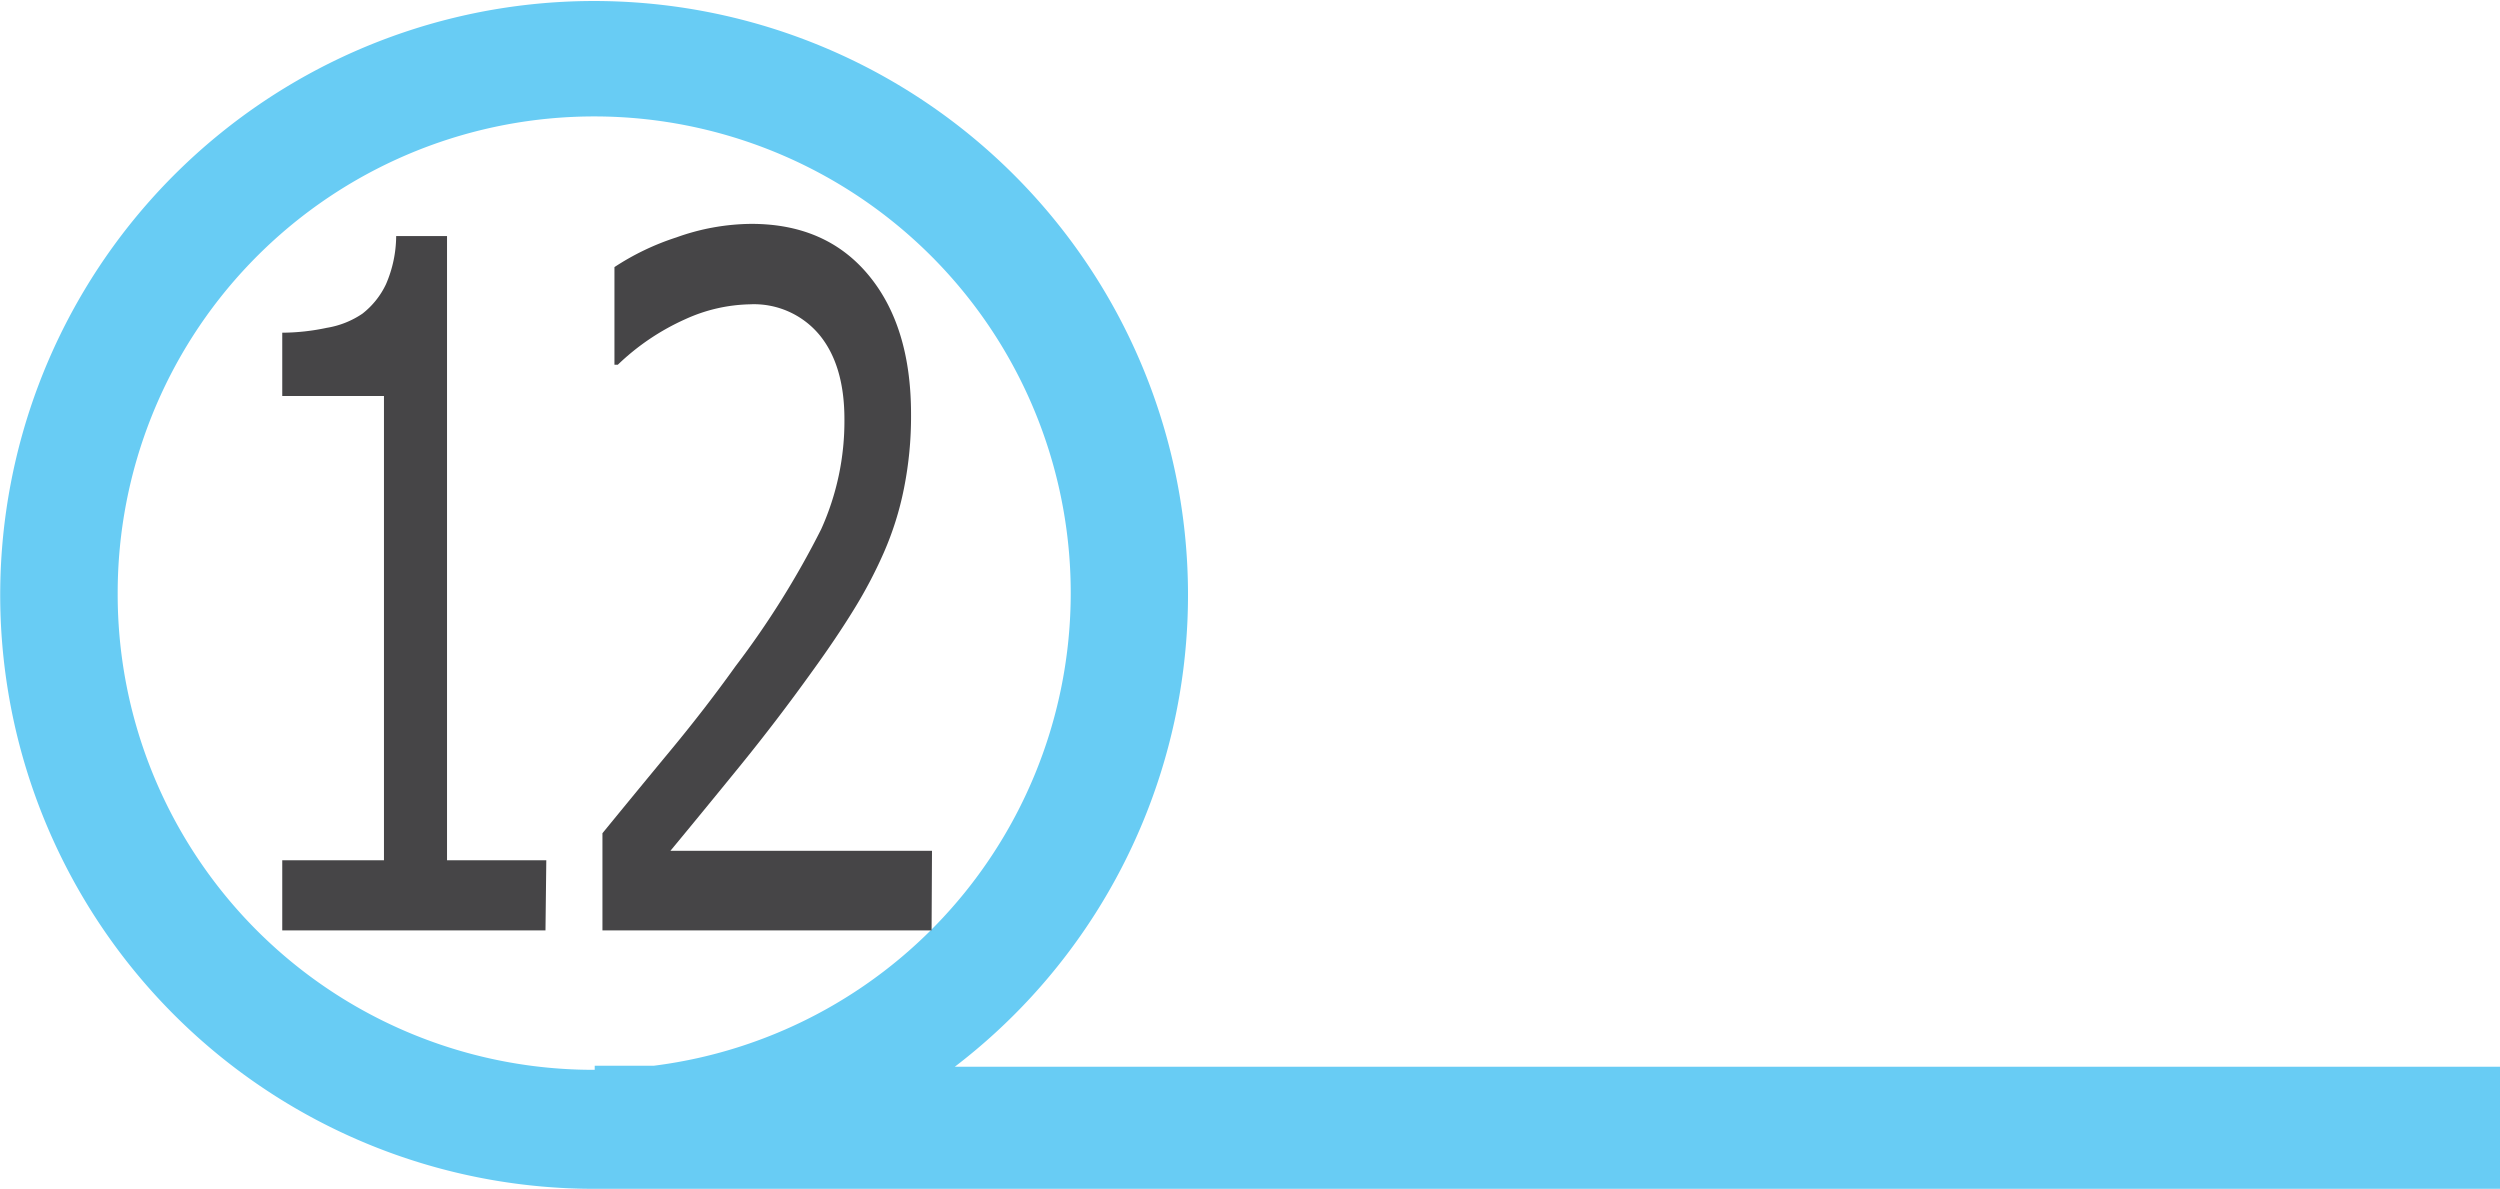
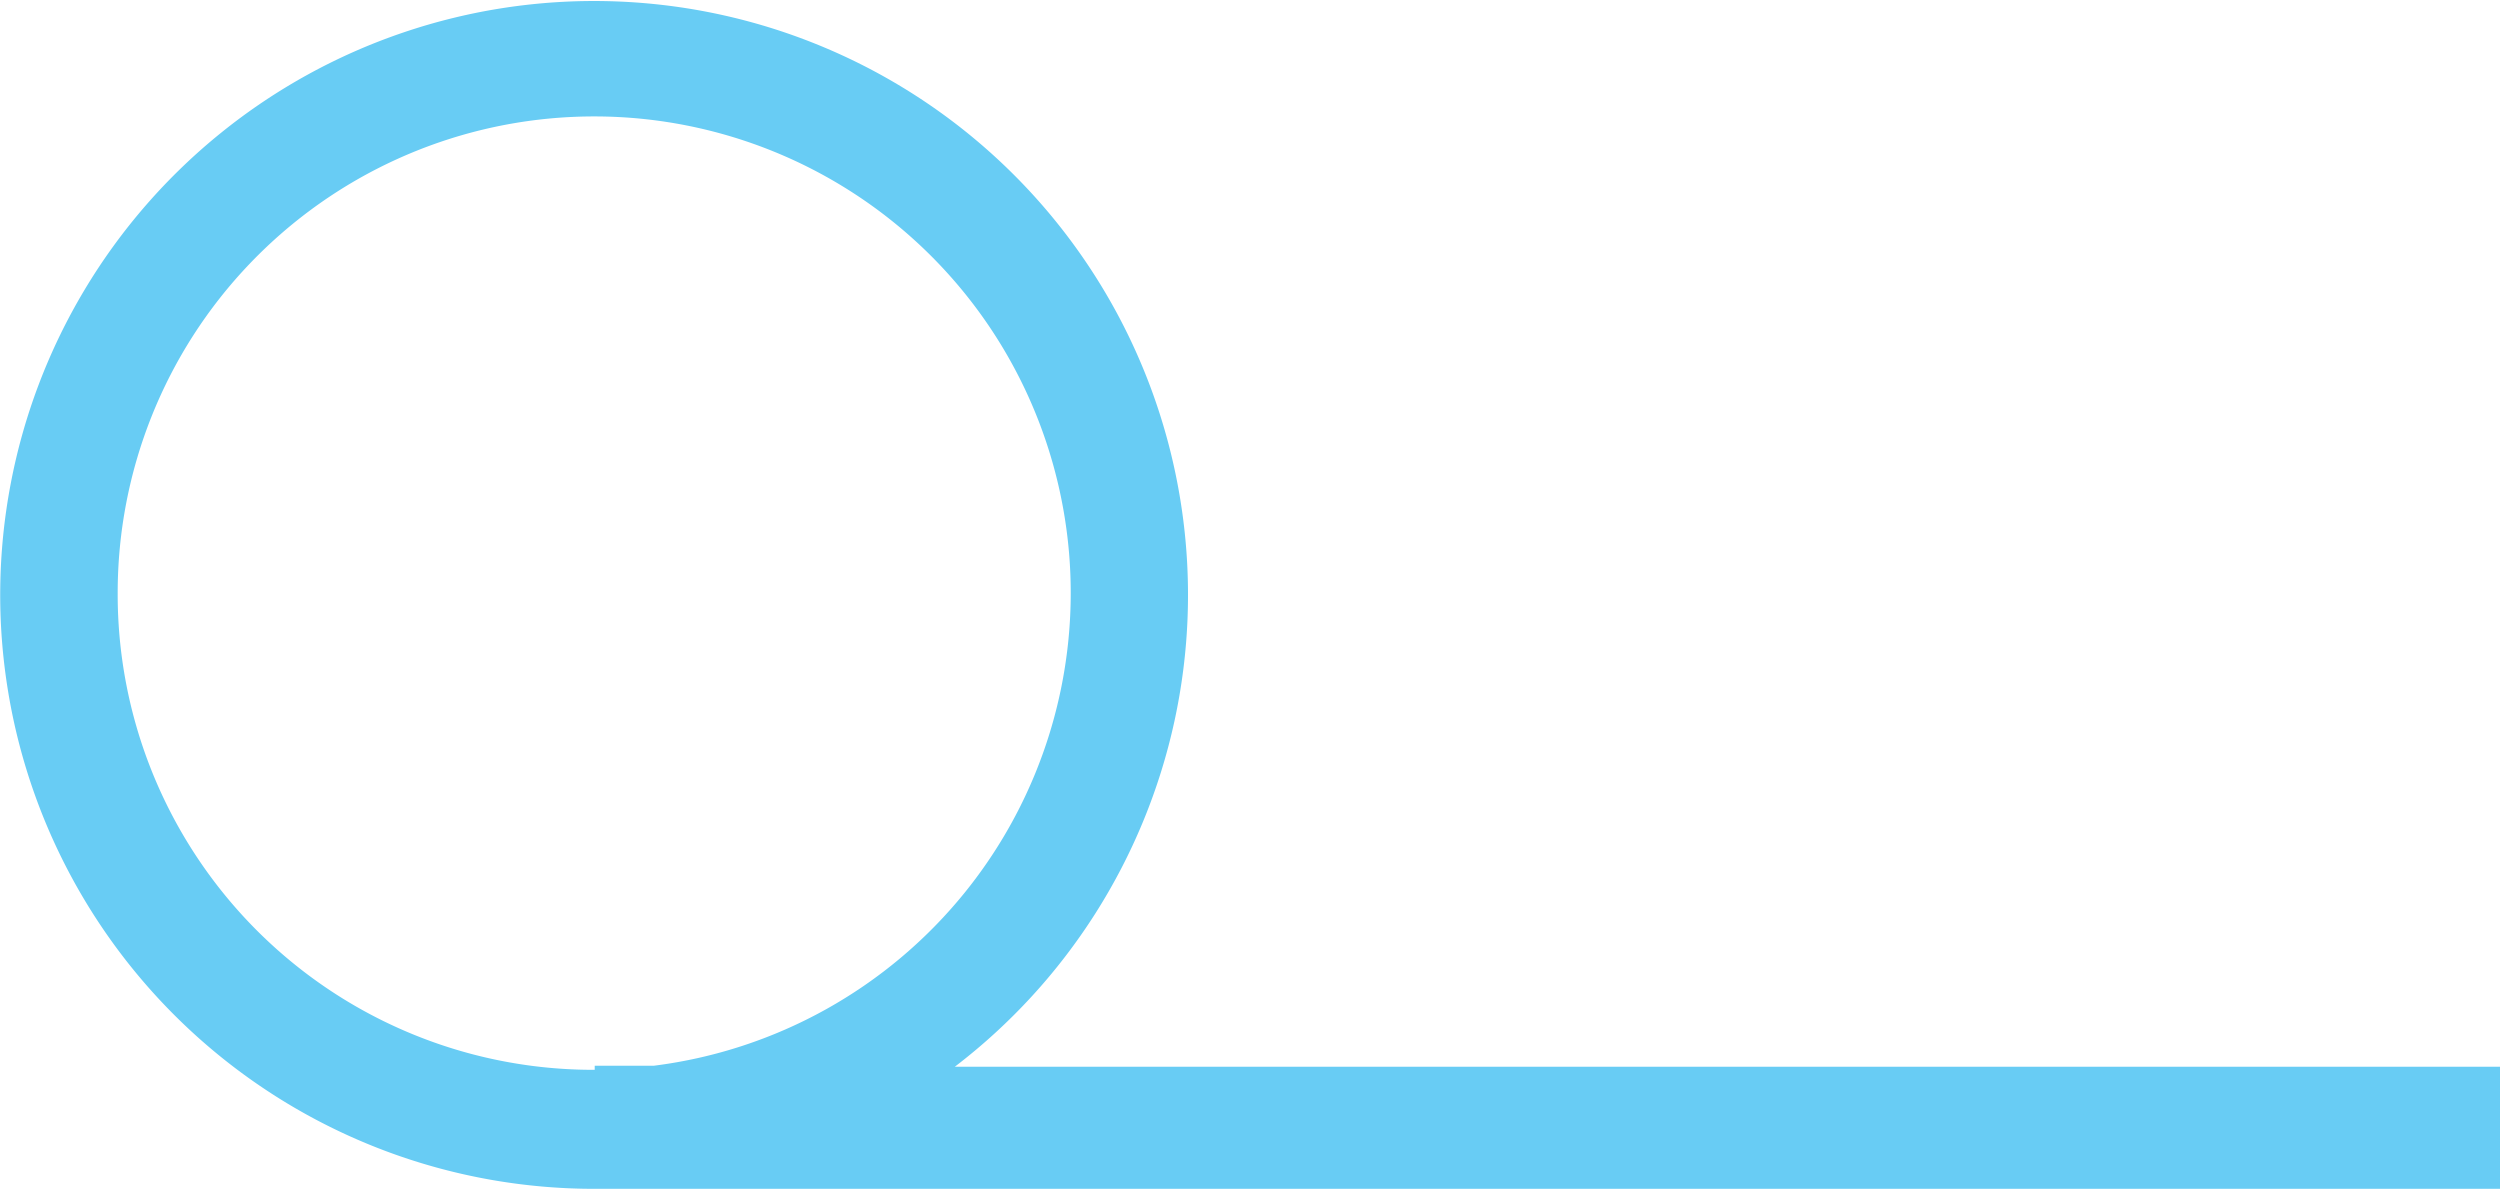
<svg xmlns="http://www.w3.org/2000/svg" id="Layer_1" data-name="Layer 1" viewBox="0 0 245.79 116.88">
  <defs>
    <style>.cls-1{fill:#68ccf4;}.cls-2{fill:#464547;}</style>
  </defs>
  <title>num12</title>
-   <path class="cls-1" d="M151.74,121.3a58.39,58.39,0,1,0-35.4,12H303.66v-12ZM69.44,74.8a46.85,46.85,0,1,1,52.7,46.4h-5.8v.4A46.75,46.75,0,0,1,69.44,74.8Z" transform="translate(-57.87 -16.42)" />
-   <path class="cls-2" d="M111.5,107.89H85.62V101h10V55.35h-10V49.13A21.41,21.41,0,0,0,90,48.65a8.7,8.7,0,0,0,3.5-1.39,8,8,0,0,0,2.32-2.9,12.06,12.06,0,0,0,1-4.73h5V101h9.76Z" transform="translate(-57.87 -16.42)" />
-   <path class="cls-2" d="M149.46,107.89H117.1V98.34q3.36-4.11,6.76-8.22t6.31-8.18a86.39,86.39,0,0,0,8.44-13.5,25.78,25.78,0,0,0,2.28-10.81c0-3.53-.82-6.3-2.46-8.29a8.37,8.37,0,0,0-6.85-3,16,16,0,0,0-6.33,1.46,23.28,23.28,0,0,0-6.64,4.48h-.33v-9.6a25.1,25.1,0,0,1,6.09-2.92,22.2,22.2,0,0,1,7.37-1.33q7.35,0,11.53,5.05t4.17,13.69a36,36,0,0,1-.69,7.24,30.57,30.57,0,0,1-2,6.37,45.25,45.25,0,0,1-2.94,5.58c-1.12,1.82-2.48,3.85-4.09,6.07q-3.44,4.8-7.1,9.3t-6.84,8.34h25.72Z" transform="translate(-57.87 -16.42)" />
+   <path class="cls-1" d="M151.74,121.3a58.39,58.39,0,1,0-35.4,12H303.66v-12M69.44,74.8a46.85,46.85,0,1,1,52.7,46.4h-5.8v.4A46.75,46.75,0,0,1,69.44,74.8Z" transform="translate(-57.87 -16.42)" />
</svg>